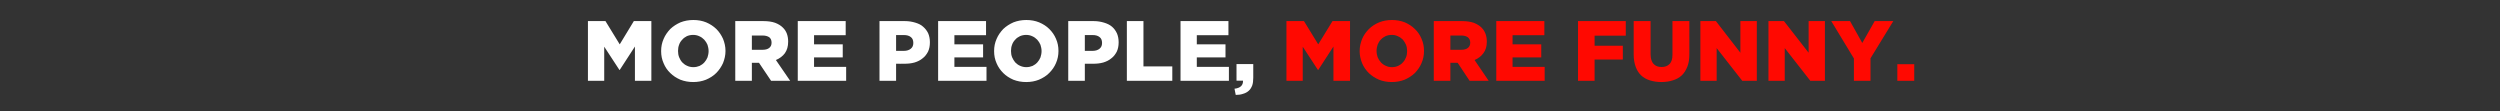
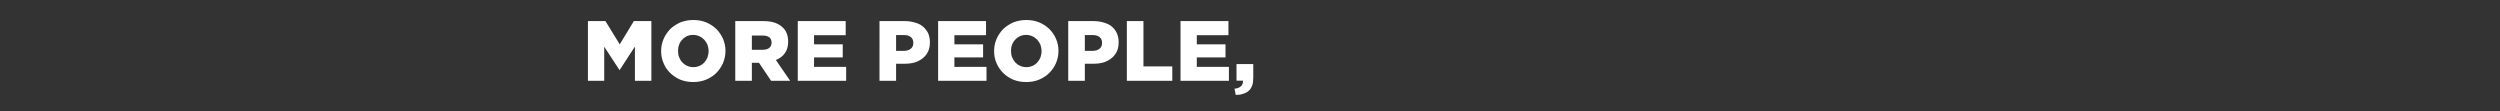
<svg xmlns="http://www.w3.org/2000/svg" version="1.1" width="1612px" height="71.8px" viewBox="0 -12 1612 71.8" style="top:-12px">
  <rect x="0" y="-12" width="1612" height="71.8" fill="#333333" stroke="none" />
  <desc>More people, more funny.</desc>
  <defs />
  <g id="Polygon164403">
-     <path d="m829.5 1.6h11.3l9.2 15l9.2-15h11.3v38.5h-10.7V18L850 33.1h-.2l-9.8-15v22h-10.5V1.6zm68 29.7c1.5 0 2.8-.3 4-.8c1.2-.6 2.3-1.3 3.1-2.3c.9-.9 1.5-2 2-3.2c.5-1.3.7-2.6.7-4v-.1c0-1.4-.2-2.7-.7-4c-.5-1.2-1.2-2.3-2-3.3c-.9-.9-2-1.7-3.2-2.2c-1.2-.6-2.5-.9-4-.9c-1.5 0-2.8.3-4 .8c-1.2.6-2.2 1.3-3.1 2.3c-.9.9-1.5 2-2 3.2c-.4 1.3-.7 2.6-.7 4v.1c0 1.4.3 2.7.7 4c.5 1.2 1.2 2.3 2.1 3.3c.8.9 1.9 1.7 3.1 2.2c1.2.6 2.5.9 4 .9zm-.1 9.6c-3 0-5.7-.5-8.2-1.5c-2.6-1.1-4.7-2.5-6.6-4.3c-1.8-1.8-3.3-3.9-4.3-6.3c-1-2.5-1.6-5-1.6-7.8v-.1c0-2.8.6-5.3 1.6-7.8c1-2.4 2.5-4.5 4.4-6.4c1.8-1.8 4-3.2 6.6-4.3c2.5-1 5.3-1.5 8.2-1.5c3 0 5.7.5 8.3 1.5c2.5 1.1 4.7 2.5 6.5 4.3c1.9 1.8 3.3 3.9 4.3 6.3c1.1 2.5 1.6 5 1.6 7.8v.1c0 2.7-.5 5.3-1.6 7.8c-1 2.4-2.5 4.5-4.3 6.4c-1.9 1.8-4.1 3.2-6.6 4.3c-2.6 1-5.3 1.5-8.3 1.5zm44.8-20.8c1.9 0 3.3-.4 4.3-1.2c1-.8 1.5-1.9 1.5-3.3v-.1c0-1.6-.6-2.7-1.6-3.5c-1-.7-2.4-1.1-4.2-1.1h-7v9.2s7.04.03 7 0zM924.5 1.6s18.23.05 18.2 0c3 0 5.5.4 7.6 1.1c2 .8 3.7 1.8 5 3.1c2.2 2.2 3.4 5.2 3.4 9v.1c0 3-.7 5.4-2.2 7.4c-1.4 1.9-3.3 3.4-5.7 4.4c-.04.03 9.1 13.4 9.1 13.4h-12.3l-7.7-11.6h-4.7v11.6h-10.7V1.6zm40.3 0h31v9.1h-20.5v5.9h18.5v8.4h-18.5v6.1H996v9h-31.2V1.6zm52.7 0h30.8v9.4h-20.1v6.5h18.2v8.9h-18.2v13.7h-10.7V1.6zm53.8 39.3c-2.8 0-5.3-.4-7.5-1.1c-2.2-.7-4-1.7-5.6-3.2c-1.5-1.4-2.7-3.3-3.5-5.5c-.8-2.2-1.3-4.8-1.3-7.8c.04-.04 0-21.7 0-21.7h10.9s.03 21.44 0 21.4c0 2.8.7 4.9 1.9 6.2c1.3 1.4 3 2 5.2 2c2.1 0 3.8-.6 5.1-1.9c1.3-1.3 1.9-3.3 1.9-6V1.6h10.9V23c0 3.1-.4 5.8-1.3 8c-.9 2.3-2.1 4.2-3.6 5.6c-1.6 1.5-3.5 2.5-5.7 3.2c-2.2.7-4.7 1.1-7.4 1.1zm25.1-39.3h10l15.8 20.4V1.6h10.6v38.5h-9.4L1106.9 19v21.1h-10.5V1.6zm43.9 0h10l15.9 20.4V1.6h10.5v38.5h-9.4L1150.8 19v21.1h-10.5V1.6zm55.1 24.1l-14.6-24.1h12.1l7.9 14.1l8-14.1h12l-14.7 24v14.5h-10.7V25.7zm28 3.7h10.9v10.7h-10.9V29.4z" stroke="none" fill="#ff0901" />
-   </g>
+     </g>
  <g id="Polygon164402">
    <path d="m379.1 1.6h11.3l9.2 15l9.1-15H420v38.5h-10.6V18l-9.8 15.1h-.2l-9.8-15v22h-10.5V1.6zm68 29.7c1.4 0 2.8-.3 4-.8c1.2-.6 2.2-1.3 3.1-2.3c.8-.9 1.5-2 2-3.2c.4-1.3.7-2.6.7-4v-.1c0-1.4-.3-2.7-.7-4c-.5-1.2-1.2-2.3-2.1-3.3c-.9-.9-1.9-1.7-3.1-2.2c-1.2-.6-2.6-.9-4.1-.9c-1.4 0-2.8.3-4 .8c-1.1.6-2.2 1.3-3 2.3c-.9.9-1.6 2-2 3.2c-.5 1.3-.7 2.6-.7 4v.1c0 1.4.2 2.7.7 4c.5 1.2 1.1 2.3 2 3.3c.9.9 1.9 1.7 3.1 2.2c1.2.6 2.6.9 4.1.9zm-.1 9.6c-3 0-5.7-.5-8.3-1.5c-2.5-1.1-4.7-2.5-6.5-4.3c-1.9-1.8-3.3-3.9-4.3-6.3c-1.1-2.5-1.6-5-1.6-7.8v-.1c0-2.8.5-5.3 1.6-7.8c1-2.4 2.5-4.5 4.3-6.4c1.9-1.8 4.1-3.2 6.6-4.3c2.6-1 5.3-1.5 8.3-1.5c3 0 5.7.5 8.2 1.5c2.6 1.1 4.7 2.5 6.6 4.3c1.8 1.8 3.2 3.9 4.3 6.3c1 2.5 1.6 5 1.6 7.8v.1c0 2.7-.6 5.3-1.6 7.8c-1.1 2.4-2.5 4.5-4.4 6.4c-1.8 1.8-4 3.2-6.6 4.3c-2.5 1-5.3 1.5-8.2 1.5zm44.8-20.8c1.8 0 3.2-.4 4.2-1.2c1-.8 1.5-1.9 1.5-3.3v-.1c0-1.6-.5-2.7-1.5-3.5c-1.1-.7-2.5-1.1-4.3-1.1h-6.9v9.2s7 .03 7 0zM474.1 1.6s18.19.05 18.2 0c3 0 5.5.4 7.5 1.1c2.1.8 3.7 1.8 5 3.1c2.3 2.2 3.4 5.2 3.4 9v.1c0 3-.7 5.4-2.1 7.4c-1.4 1.9-3.4 3.4-5.8 4.4l9.2 13.4h-12.3l-7.8-11.6h-4.6v11.6h-10.7V1.6zm40.3 0h30.9v9.1h-20.4v5.9h18.5v8.4h-18.5v6.1h20.7v9h-31.2V1.6zm68.4 19.2c1.9 0 3.4-.5 4.5-1.4c1.1-.9 1.6-2.1 1.6-3.6v-.2c0-1.6-.5-2.9-1.6-3.7c-1.1-.9-2.6-1.3-4.5-1.3c-.04-.04-5 0-5 0v10.2s5.02-.01 5 0zM567.1 1.6s16.49.05 16.5 0c2.4 0 4.6.4 6.6 1c2 .6 3.7 1.4 5 2.6c1.4 1.2 2.5 2.6 3.3 4.3c.7 1.6 1.1 3.6 1.1 5.7v.1c0 2.3-.4 4.3-1.2 6c-.9 1.7-2 3.2-3.5 4.3c-1.4 1.2-3.2 2.1-5.2 2.7c-2.1.6-4.3.8-6.7.8c.04.05-5.2 0-5.2 0v11h-10.7V1.6zm37.8 0h30.9v9.1h-20.4v5.9h18.5v8.4h-18.5v6.1h20.7v9h-31.2V1.6zm56.9 29.7c1.4 0 2.8-.3 4-.8c1.2-.6 2.2-1.3 3.1-2.3c.8-.9 1.5-2 2-3.2c.4-1.3.7-2.6.7-4v-.1c0-1.4-.3-2.7-.7-4c-.5-1.2-1.2-2.3-2.1-3.3c-.9-.9-1.9-1.7-3.1-2.2c-1.2-.6-2.6-.9-4-.9c-1.5 0-2.8.3-4 .8c-1.2.6-2.3 1.3-3.1 2.3c-.9.9-1.6 2-2 3.2c-.5 1.3-.7 2.6-.7 4v.1c0 1.4.2 2.7.7 4c.5 1.2 1.2 2.3 2 3.3c.9.9 1.9 1.7 3.1 2.2c1.3.6 2.6.9 4.1.9zm-.1 9.6c-3 0-5.7-.5-8.3-1.5c-2.5-1.1-4.7-2.5-6.5-4.3c-1.8-1.8-3.3-3.9-4.3-6.3c-1.1-2.5-1.6-5-1.6-7.8v-.1c0-2.8.5-5.3 1.6-7.8c1-2.4 2.5-4.5 4.3-6.4c1.9-1.8 4.1-3.2 6.6-4.3c2.6-1 5.3-1.5 8.3-1.5c3 0 5.7.5 8.2 1.5c2.6 1.1 4.8 2.5 6.6 4.3c1.8 1.8 3.3 3.9 4.3 6.3c1.1 2.5 1.6 5 1.6 7.8v.1c0 2.7-.5 5.3-1.6 7.8c-1 2.4-2.5 4.5-4.4 6.4c-1.8 1.8-4 3.2-6.6 4.3c-2.5 1-5.2 1.5-8.2 1.5zm42.8-20.1c1.9 0 3.4-.5 4.5-1.4c1.1-.9 1.6-2.1 1.6-3.6v-.2c0-1.6-.5-2.9-1.6-3.7c-1.1-.9-2.6-1.3-4.5-1.3c-.02-.04-5 0-5 0v10.2s5.03-.01 5 0zM688.8 1.6s16.5.05 16.5 0c2.4 0 4.6.4 6.6 1c2 .6 3.7 1.4 5.1 2.6c1.4 1.2 2.4 2.6 3.2 4.3c.7 1.6 1.1 3.6 1.1 5.7v.1c0 2.3-.4 4.3-1.2 6c-.9 1.7-2 3.2-3.5 4.3c-1.4 1.2-3.2 2.1-5.2 2.7c-2.1.6-4.3.8-6.6.8c-.05.05-5.3 0-5.3 0v11h-10.7V1.6zm37.8 0h10.7v29.2h18.6v9.3h-29.3V1.6zm34.6 0h30.9v9.1h-20.4v5.9h18.5v8.4h-18.5v6.1h20.7v9h-31.2V1.6zM796 45.2c3.8-.4 5.6-2.2 5.5-5.2c-.01.04-4.2 0-4.2 0V29.3h10.8s.05 8.76 0 8.8c0 2-.2 3.7-.7 5.1c-.6 1.4-1.3 2.6-2.3 3.4c-1 .9-2.2 1.5-3.6 1.9c-1.4.5-3 .7-4.7.7l-.8-4z" stroke="none" fill="#fff" />
  </g>
</svg>